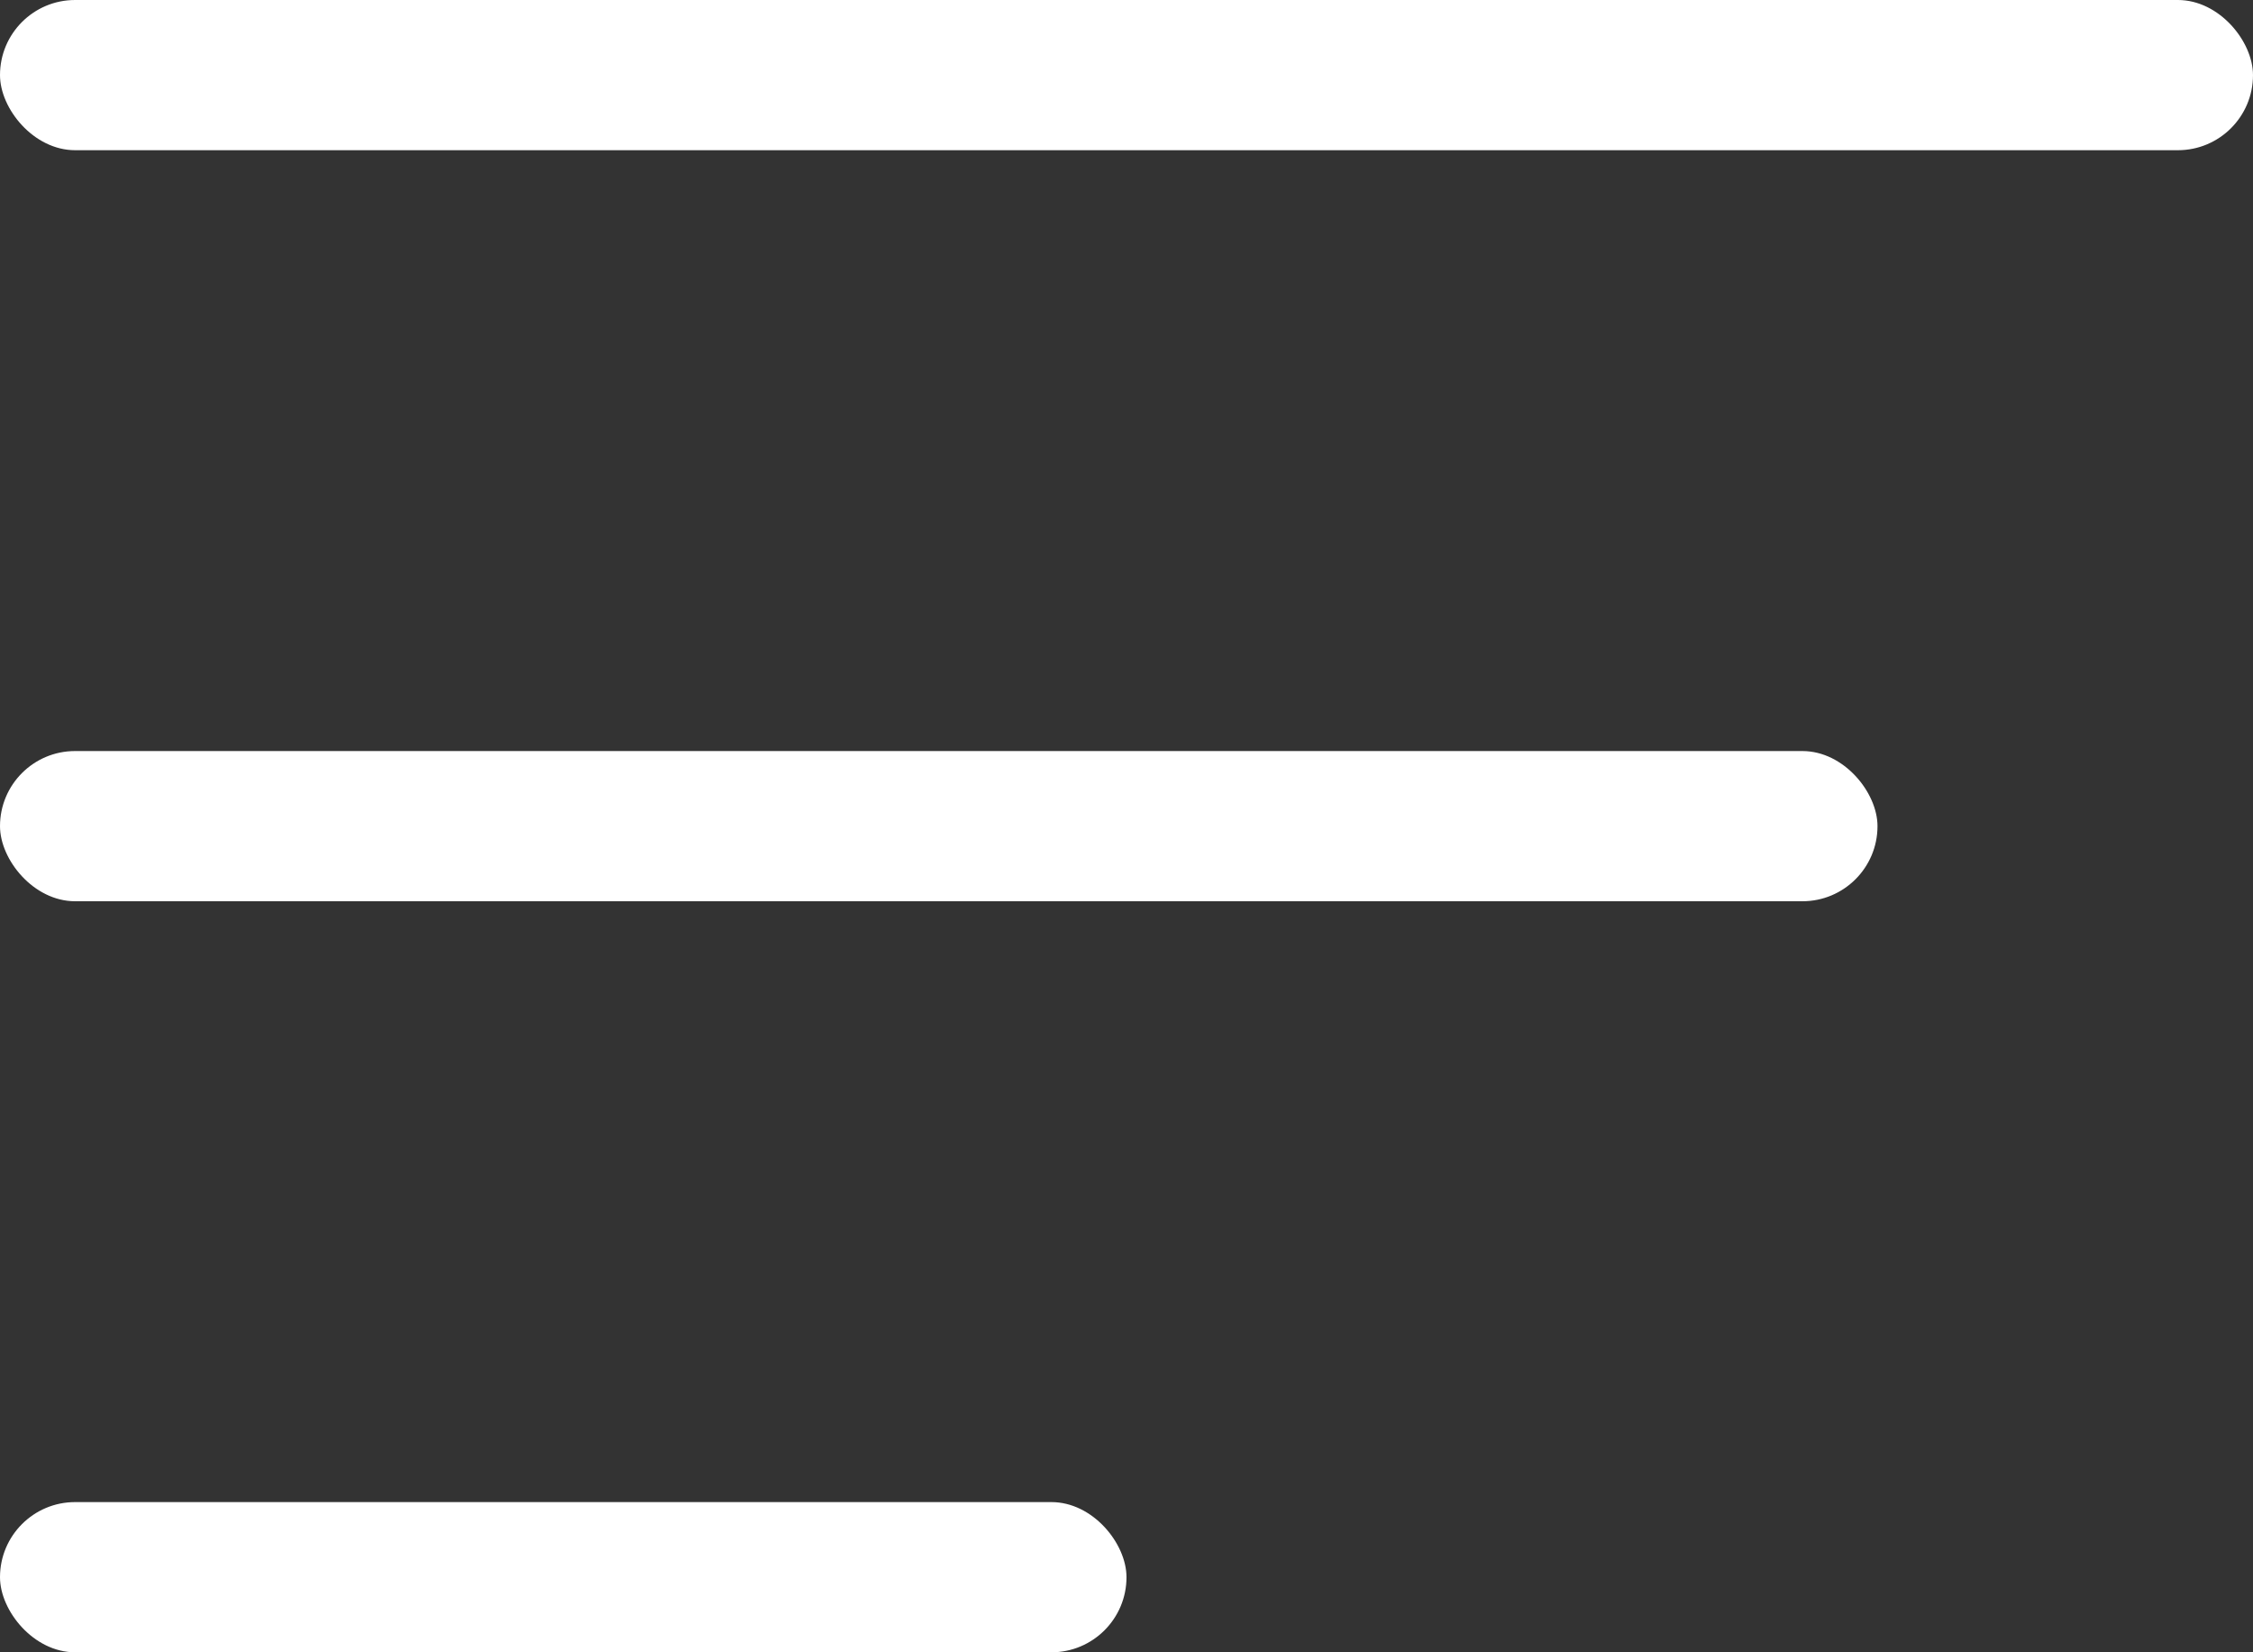
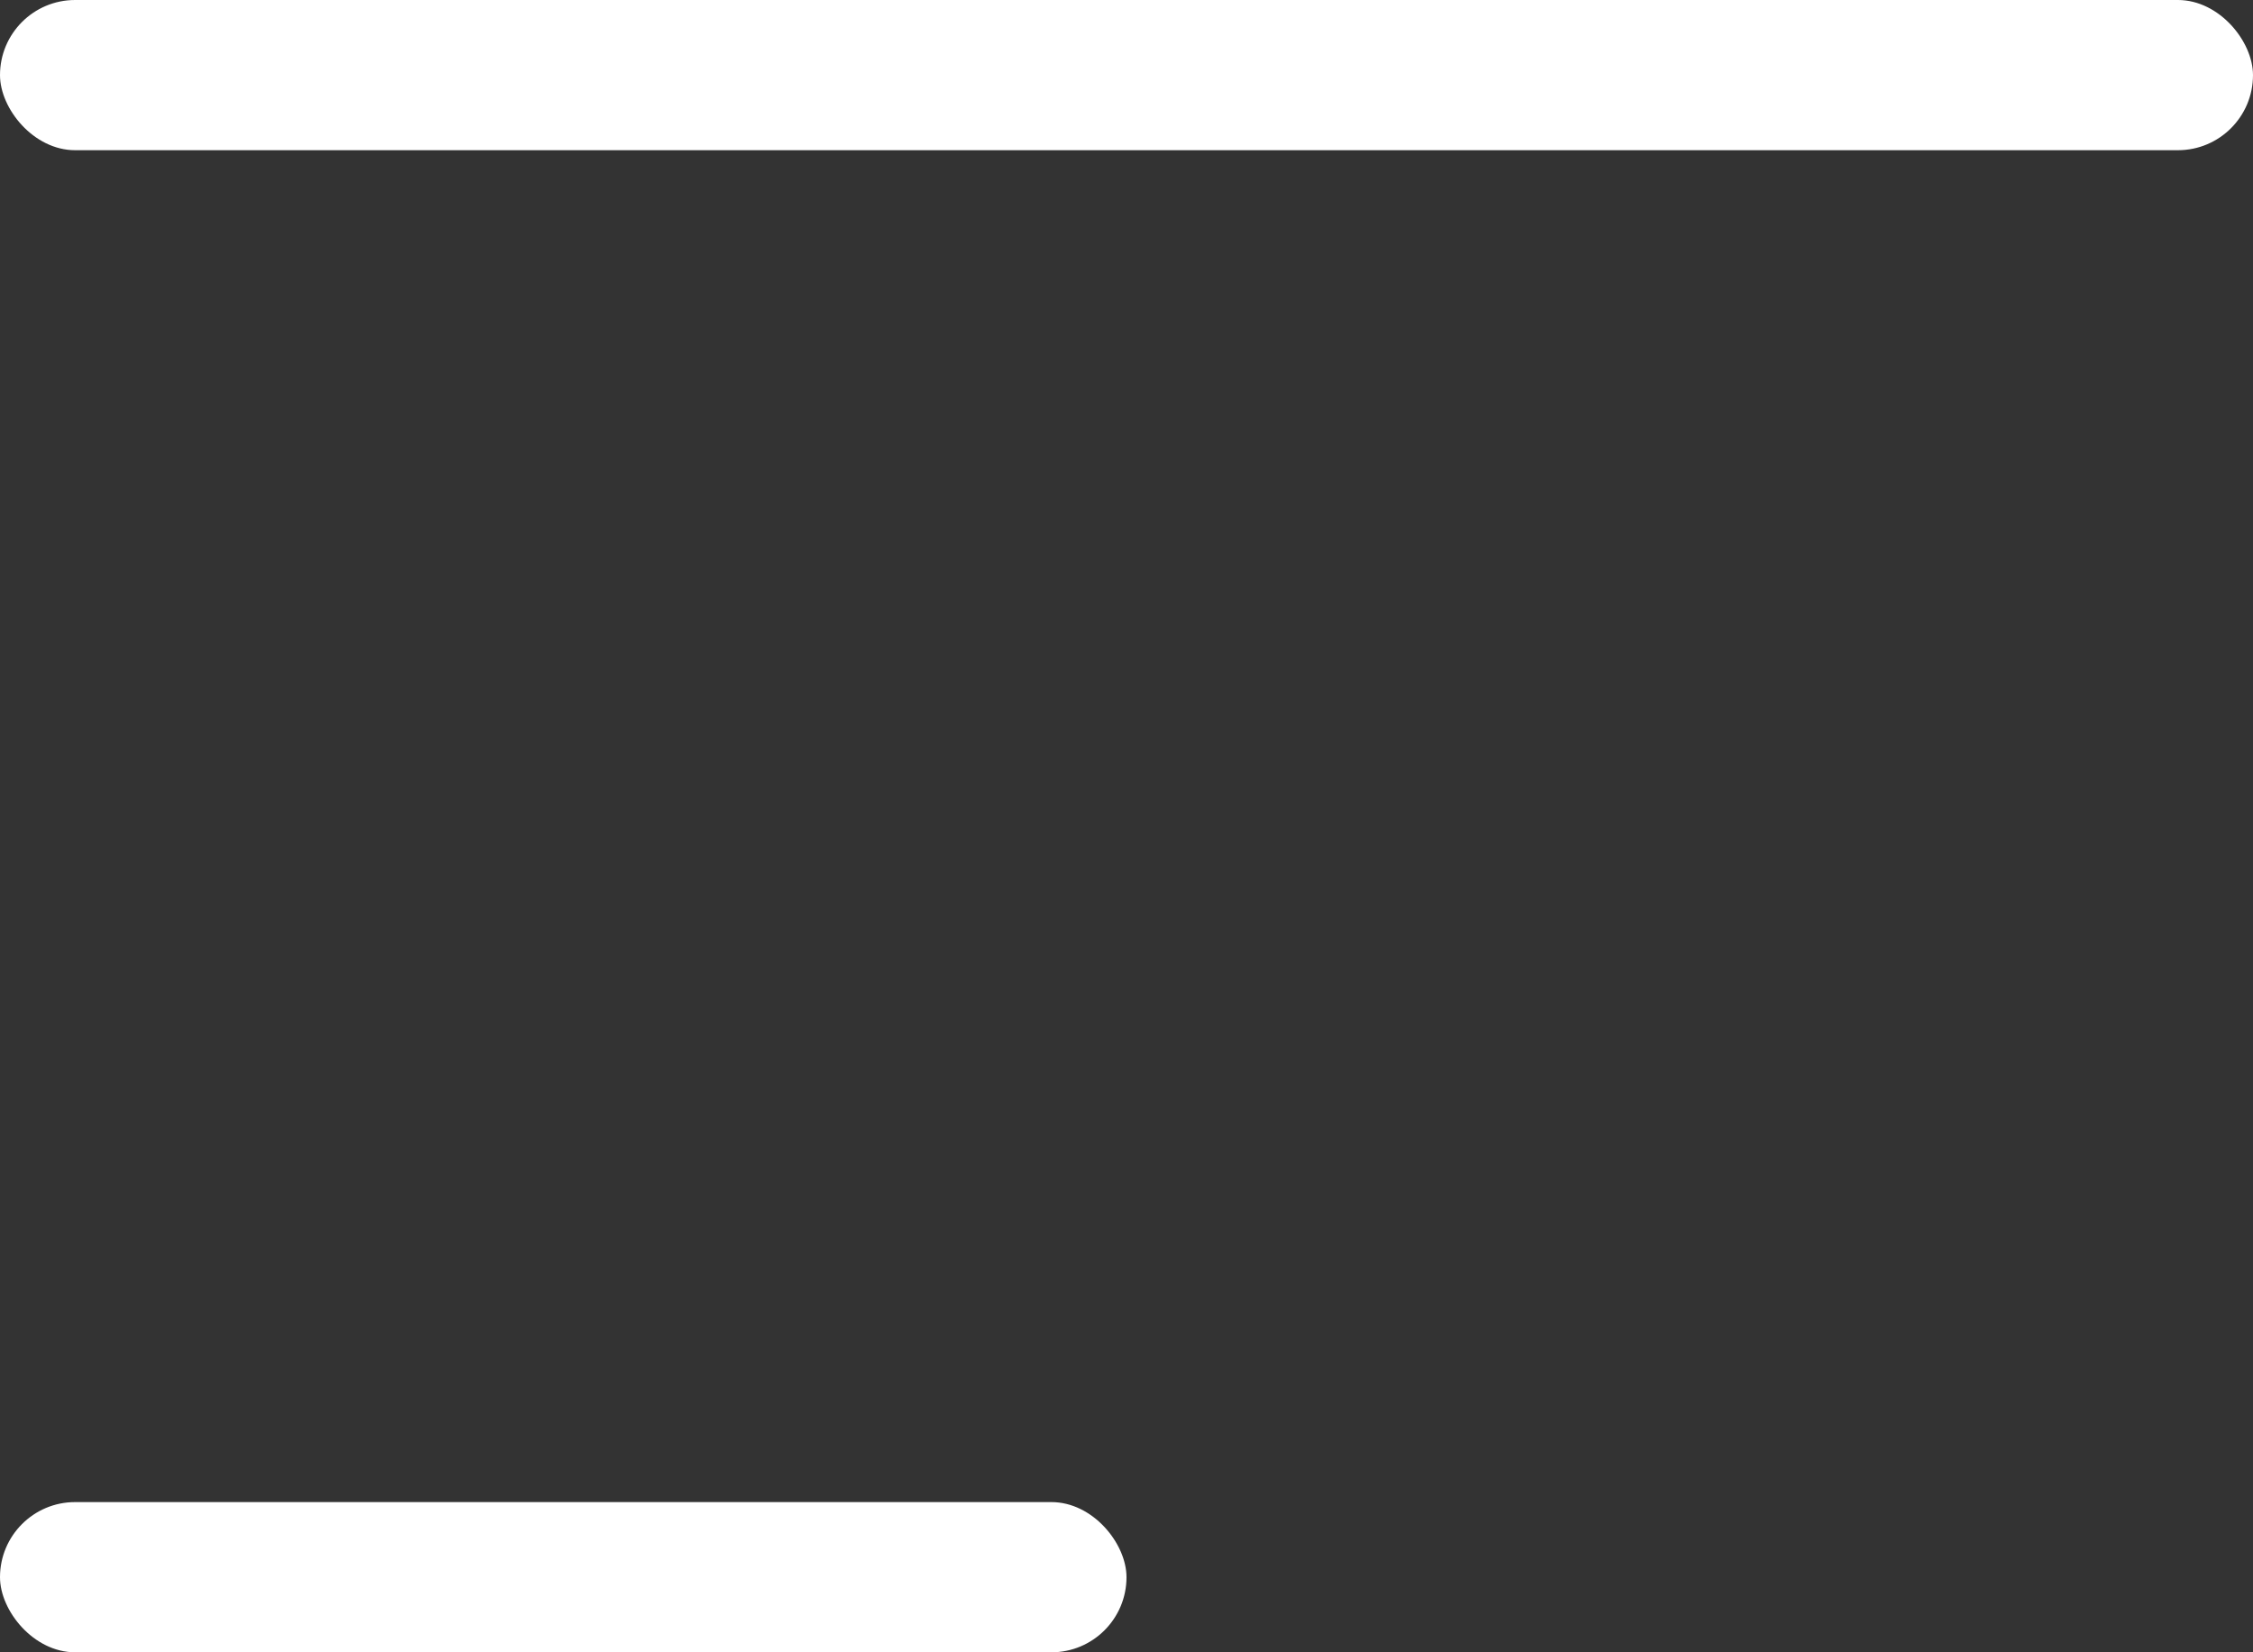
<svg xmlns="http://www.w3.org/2000/svg" width="30" height="22" viewBox="0 0 30 22" fill="none">
  <rect x="0" y="0" width="30" height="22" fill="#333333" stroke="none" />
  <rect width="30" height="2" rx="1" fill="white" />
-   <rect y="10" width="25" height="2" rx="1" fill="white" />
  <rect y="20" width="15" height="2" rx="1" fill="white" />
</svg>